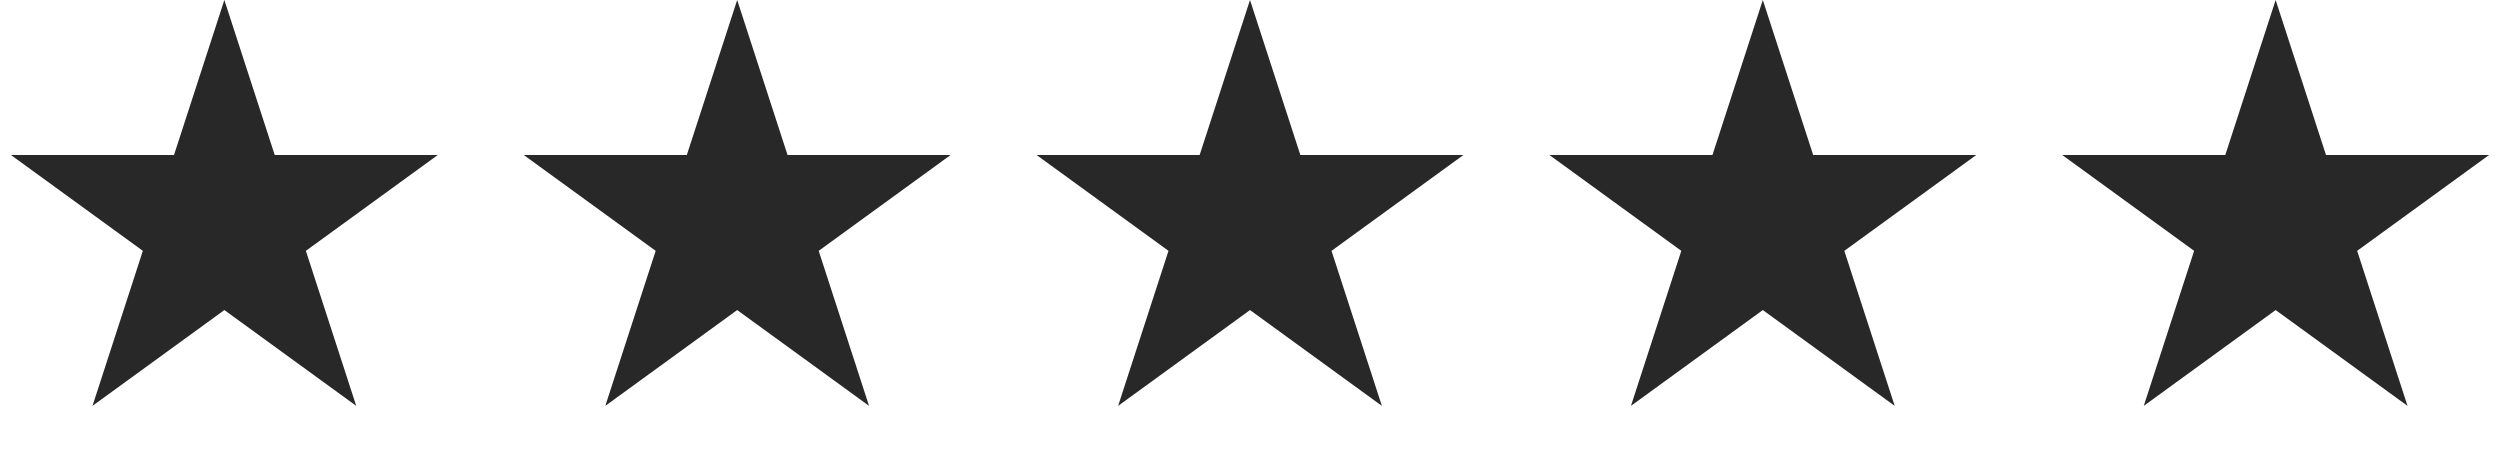
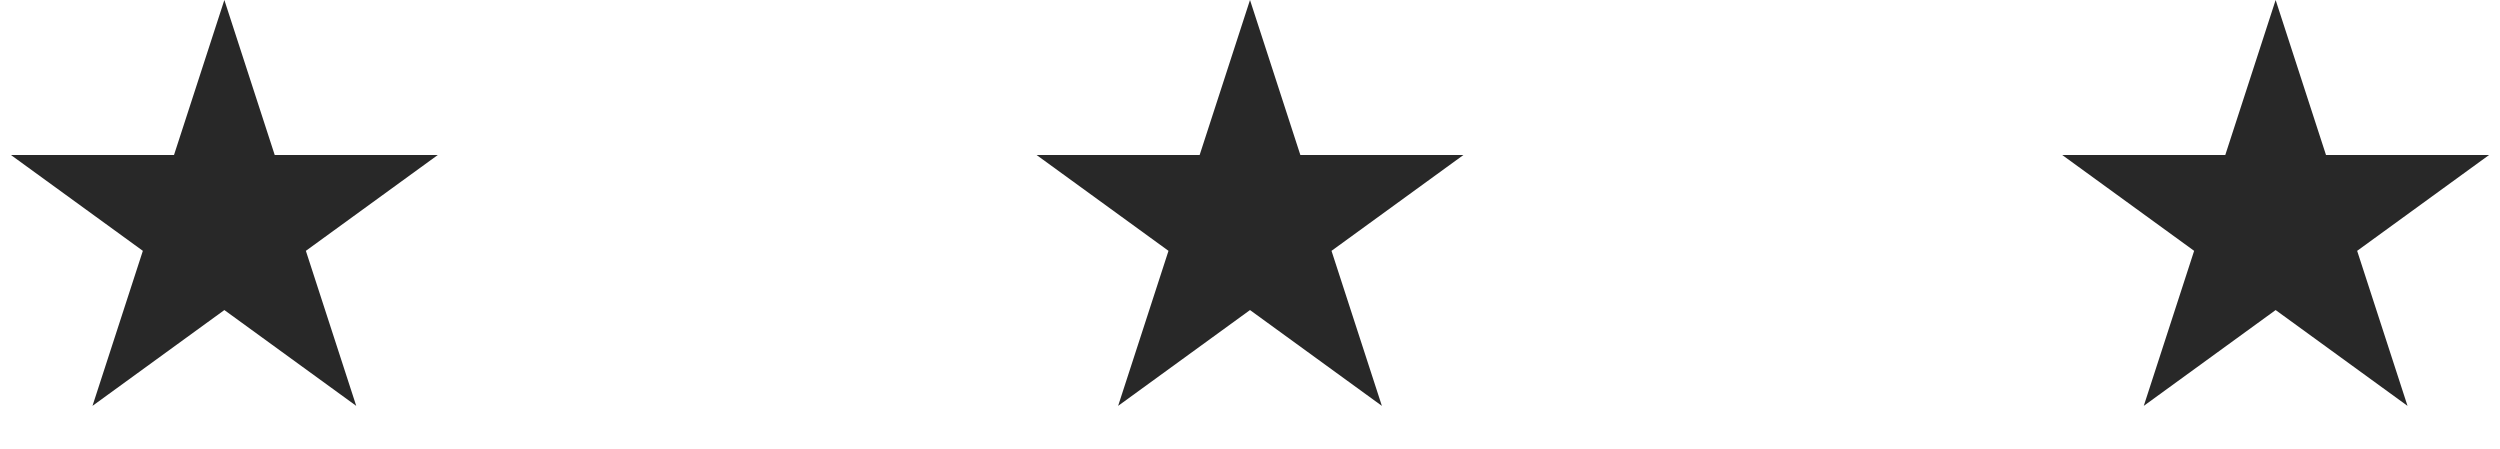
<svg xmlns="http://www.w3.org/2000/svg" width="312" height="56" viewBox="0 0 312 56" fill="none">
  <path d="M28 0L34.286 19.348H54.63L38.172 31.305L44.458 50.653L28 38.695L11.542 50.653L17.828 31.305L1.37 19.348H21.714L28 0Z" fill="#282828" />
-   <path d="M92 0L98.286 19.348H118.63L102.172 31.305L108.458 50.653L92 38.695L75.542 50.653L81.828 31.305L65.37 19.348H85.714L92 0Z" fill="#282828" />
  <path d="M156 0L162.286 19.348H182.63L166.172 31.305L172.458 50.653L156 38.695L139.542 50.653L145.828 31.305L129.37 19.348H149.714L156 0Z" fill="#282828" />
-   <path d="M220 0L226.286 19.348H246.63L230.172 31.305L236.458 50.653L220 38.695L203.542 50.653L209.828 31.305L193.37 19.348H213.714L220 0Z" fill="#282828" />
  <path d="M284 0L290.286 19.348H310.63L294.172 31.305L300.458 50.653L284 38.695L267.542 50.653L273.828 31.305L257.37 19.348H277.714L284 0Z" fill="#282828" />
</svg>